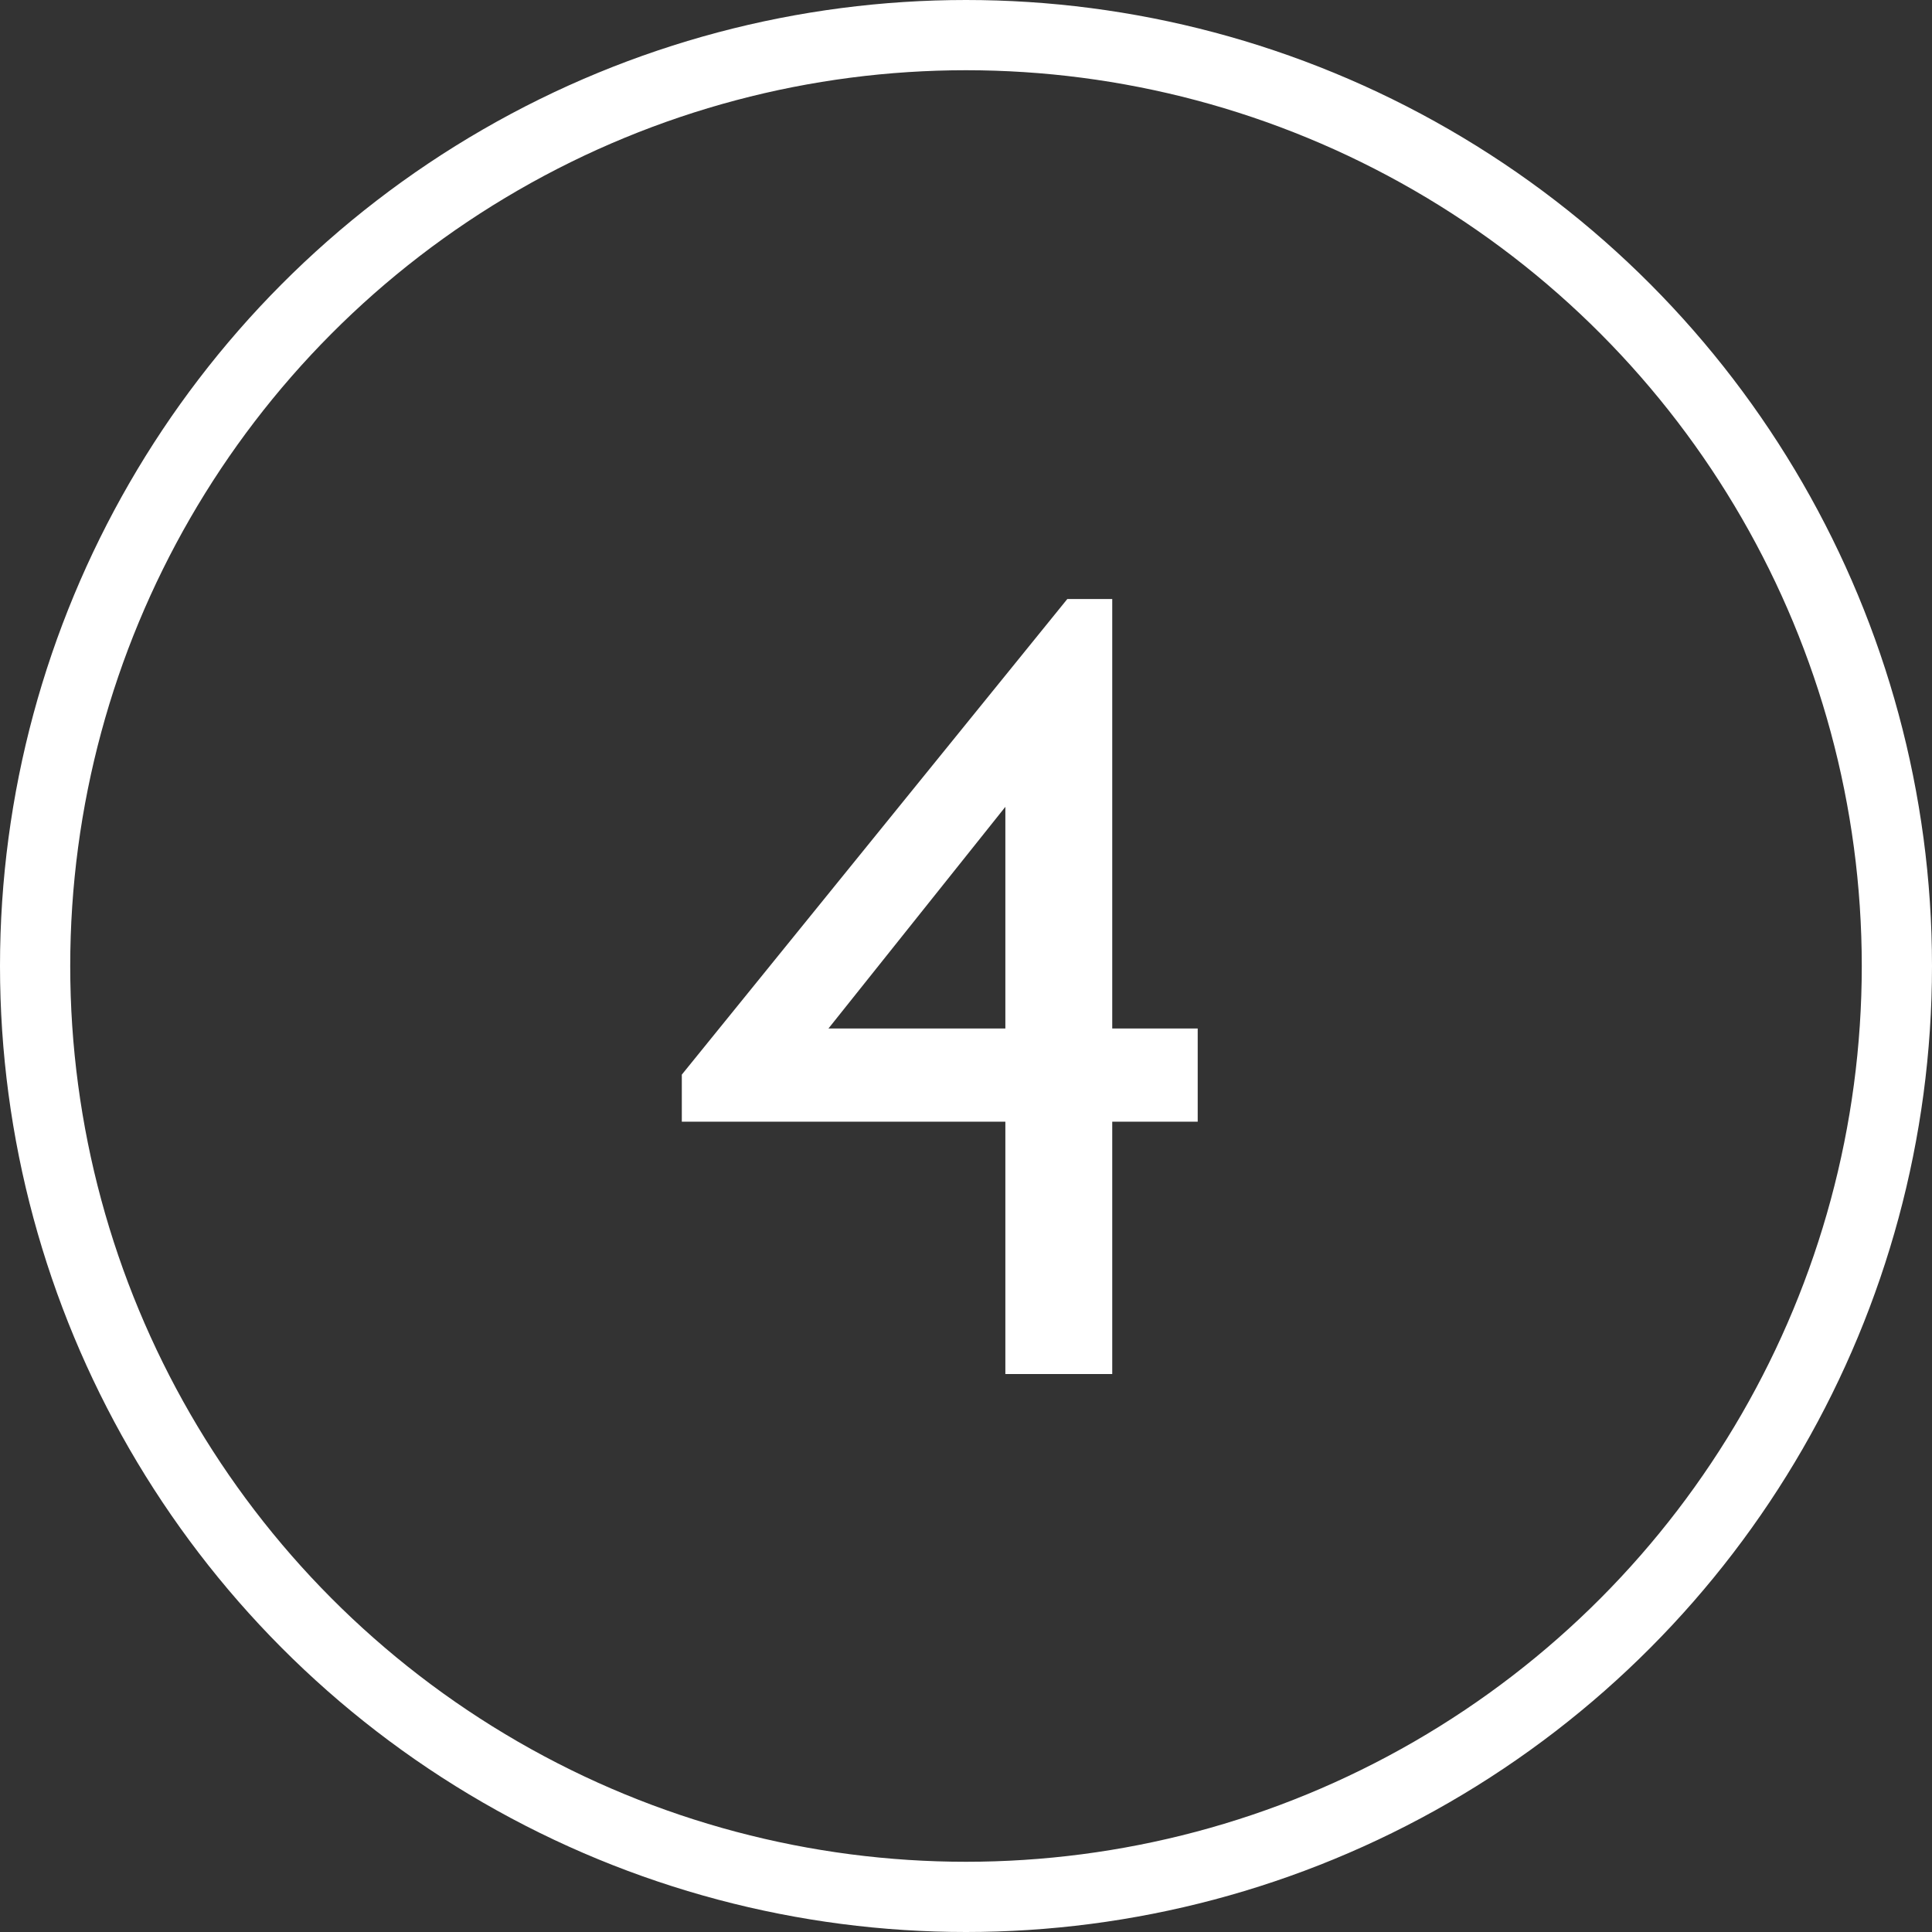
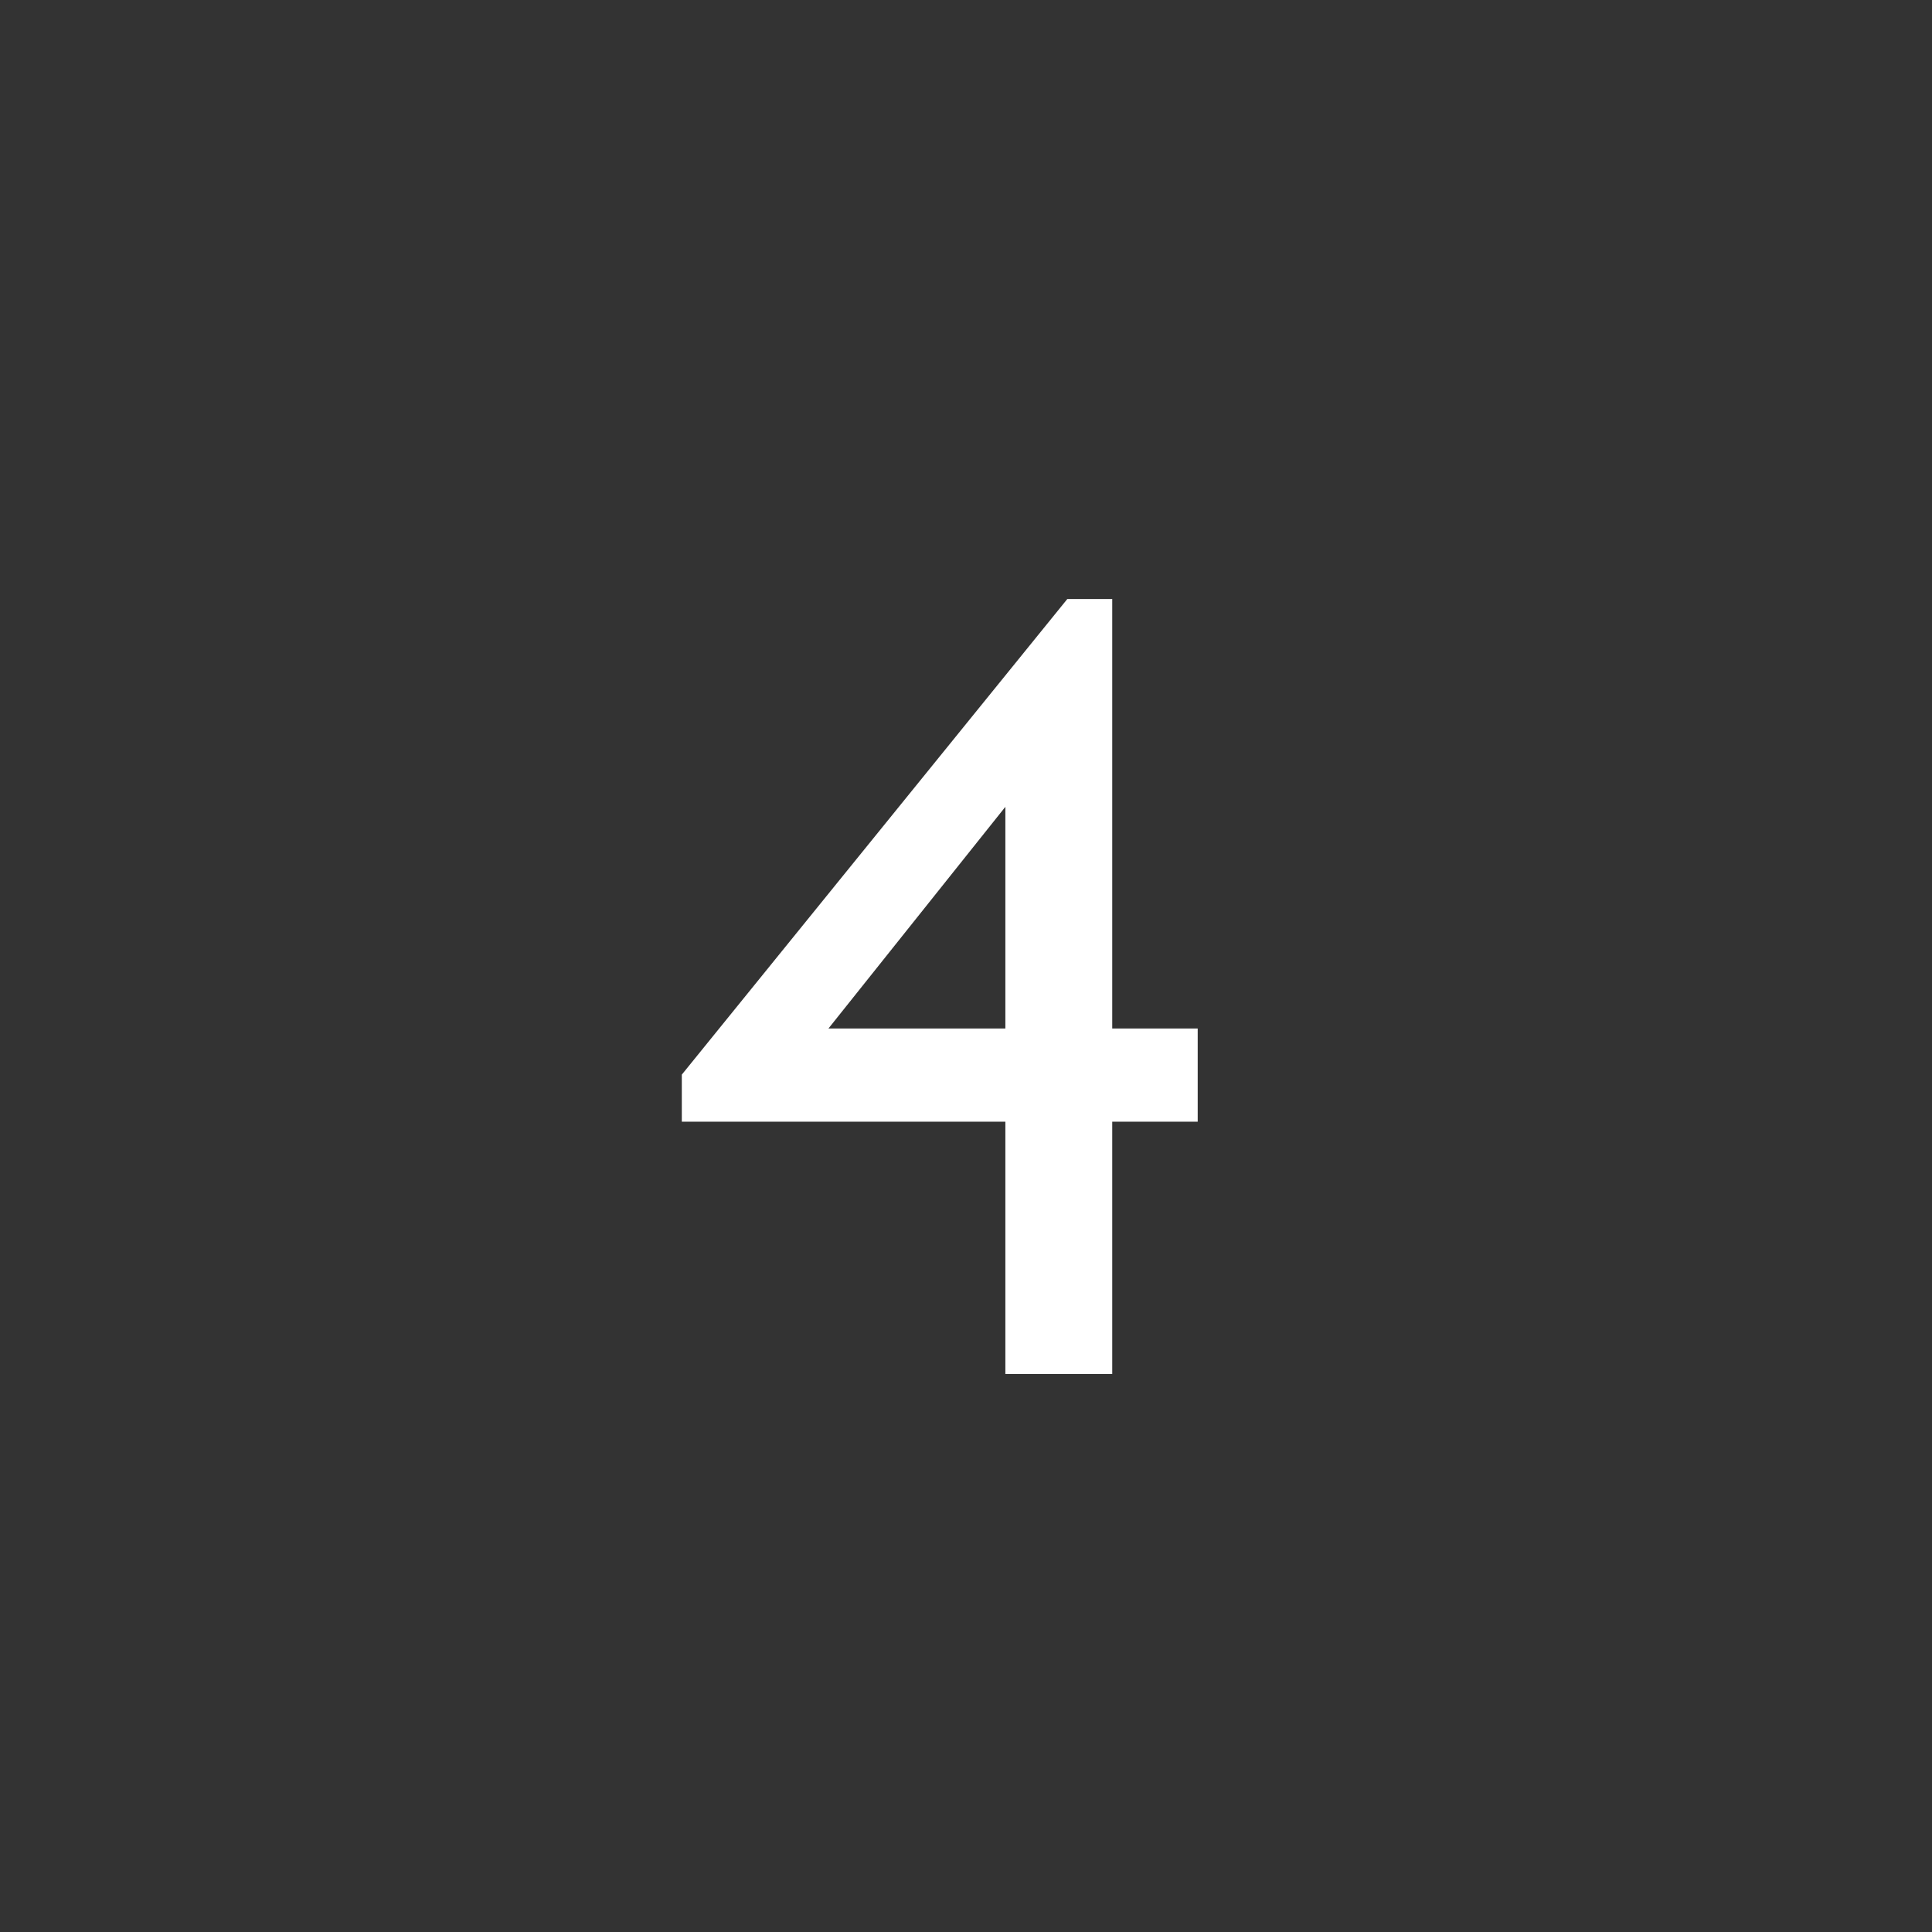
<svg xmlns="http://www.w3.org/2000/svg" viewBox="0 0 100.14 100.14">
  <rect x="0" y="0" width="100.14" height="100.14" fill="#333333" stroke="none" />
  <defs>
    <style>.cls-1{fill:#fff;}.cls-2{fill:none;stroke:#fff;stroke-miterlimit:10;stroke-width:3.64px;}</style>
  </defs>
  <title>Asset 16</title>
  <g id="Layer_2" data-name="Layer 2">
    <g id="Layer_2-2" data-name="Layer 2">
      <path class="cls-1" d="M55.32,31.05h2.33V53.31h4.43v4.83H57.65V71.22H52.11V58.14H35.34V55.7ZM52.11,53.31V41.82L42.94,53.31Z" />
-       <circle class="cls-2" cx="50.07" cy="50.07" r="48.25" />
    </g>
  </g>
</svg>